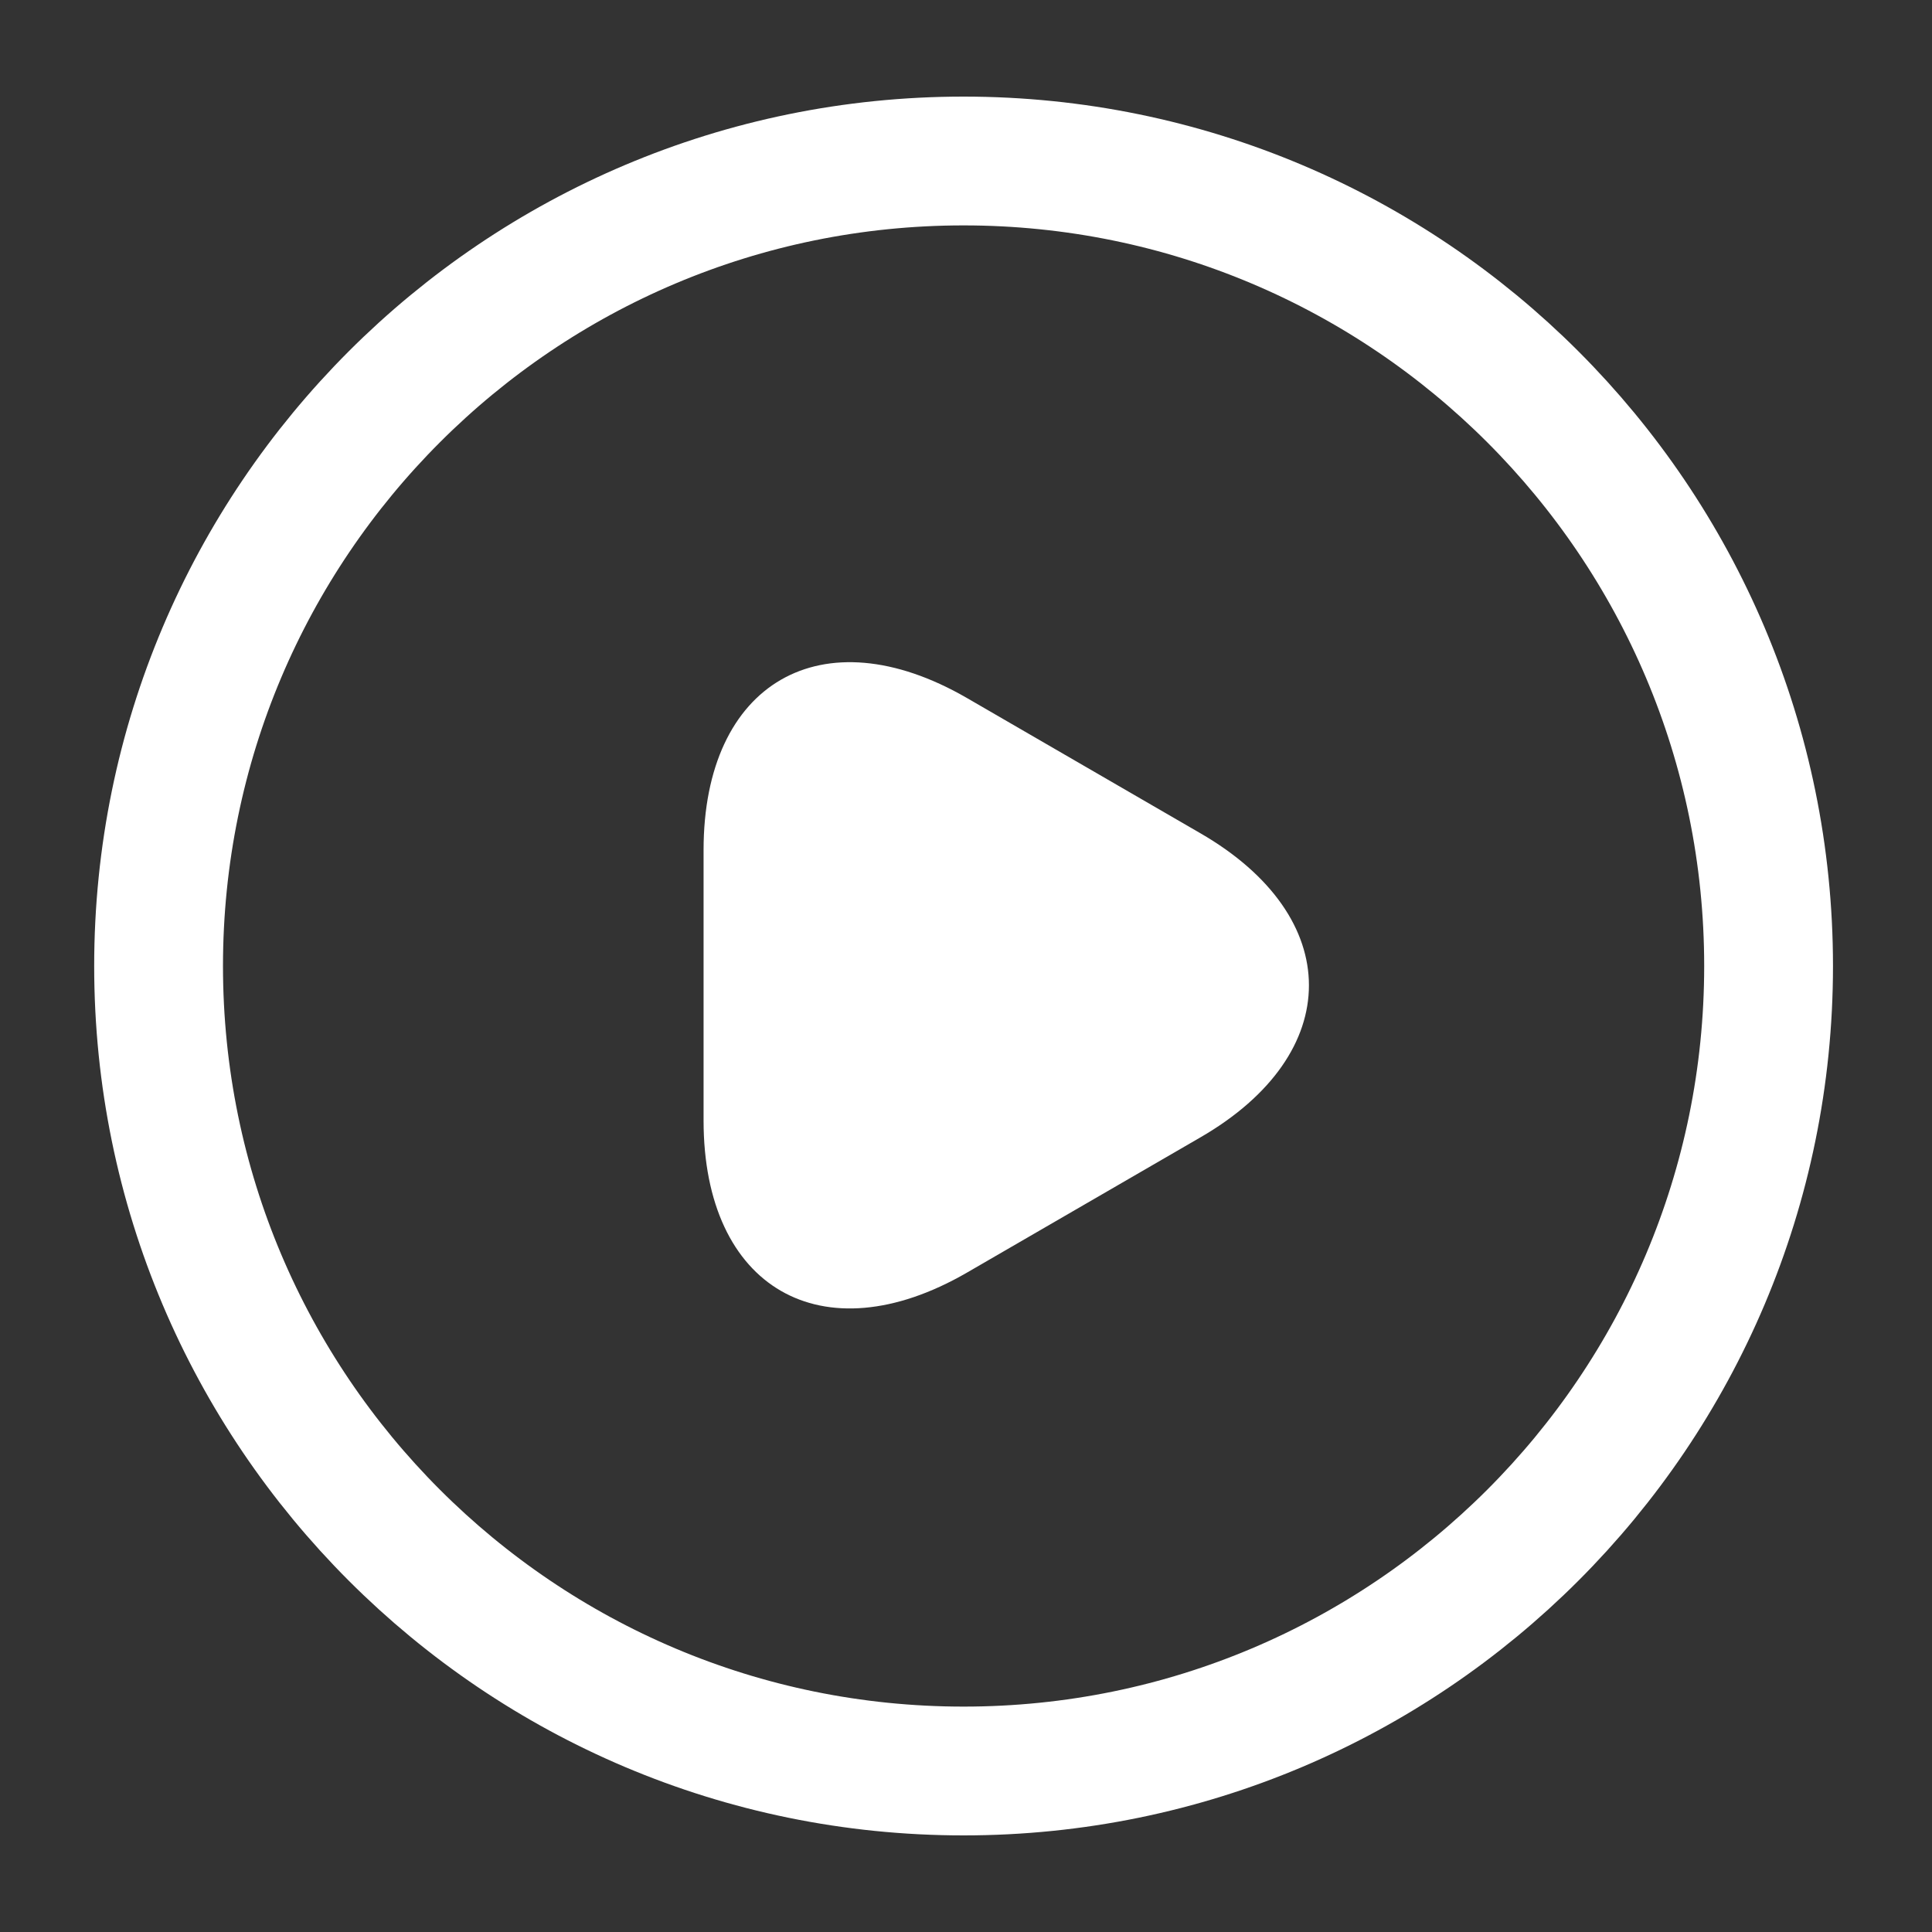
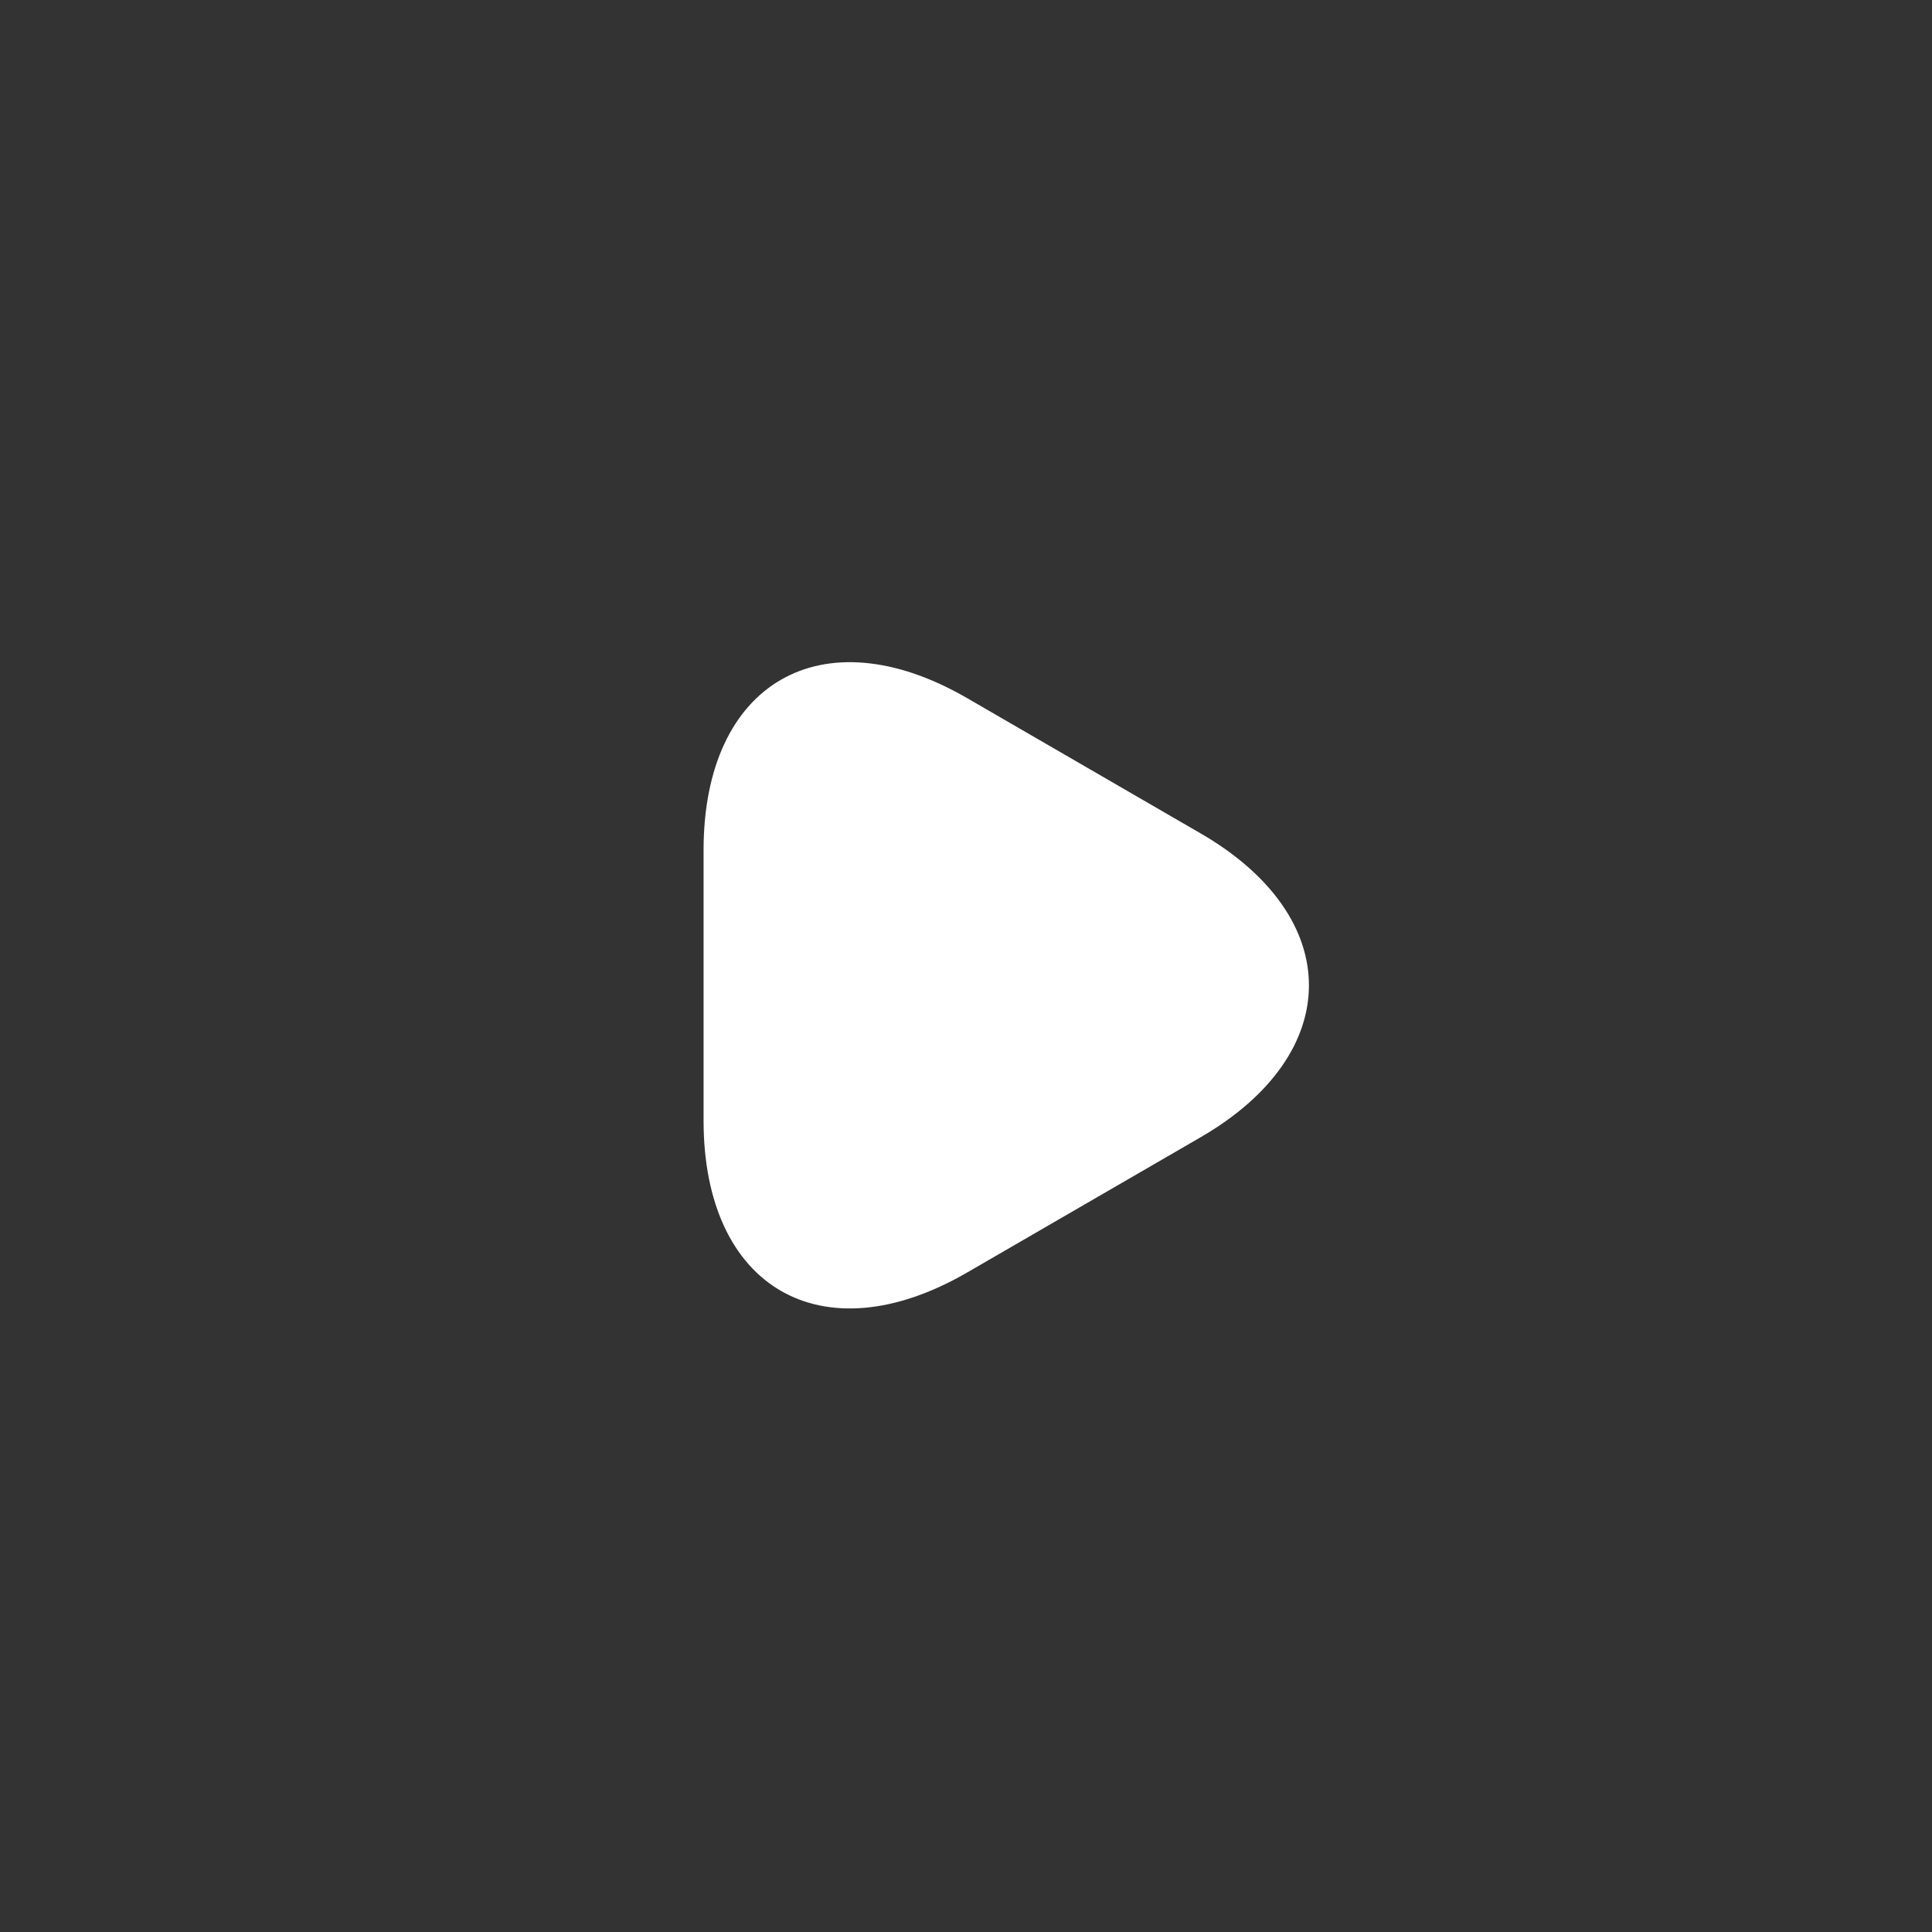
<svg xmlns="http://www.w3.org/2000/svg" width="60" height="60" viewBox="0 0 60 60" fill="none">
  <rect x="0" y="0" width="60" height="60" fill="#333333" stroke="none" />
-   <path d="M29.925 55C43.732 55 54.925 43.807 54.925 30C54.925 16.193 43.732 5 29.925 5C16.118 5 4.925 16.193 4.925 30C4.925 43.807 16.118 55 29.925 55Z" stroke="white" stroke-width="4" stroke-linecap="round" stroke-linejoin="round" />
  <path d="M21.85 30.575V26.4C21.85 21.2 25.525 19.075 30.025 21.675L33.65 23.775L37.275 25.875C41.775 28.475 41.775 32.725 37.275 35.325L33.65 37.425L30.025 39.525C25.525 42.125 21.85 40 21.85 34.8V30.575Z" fill="white" />
</svg>